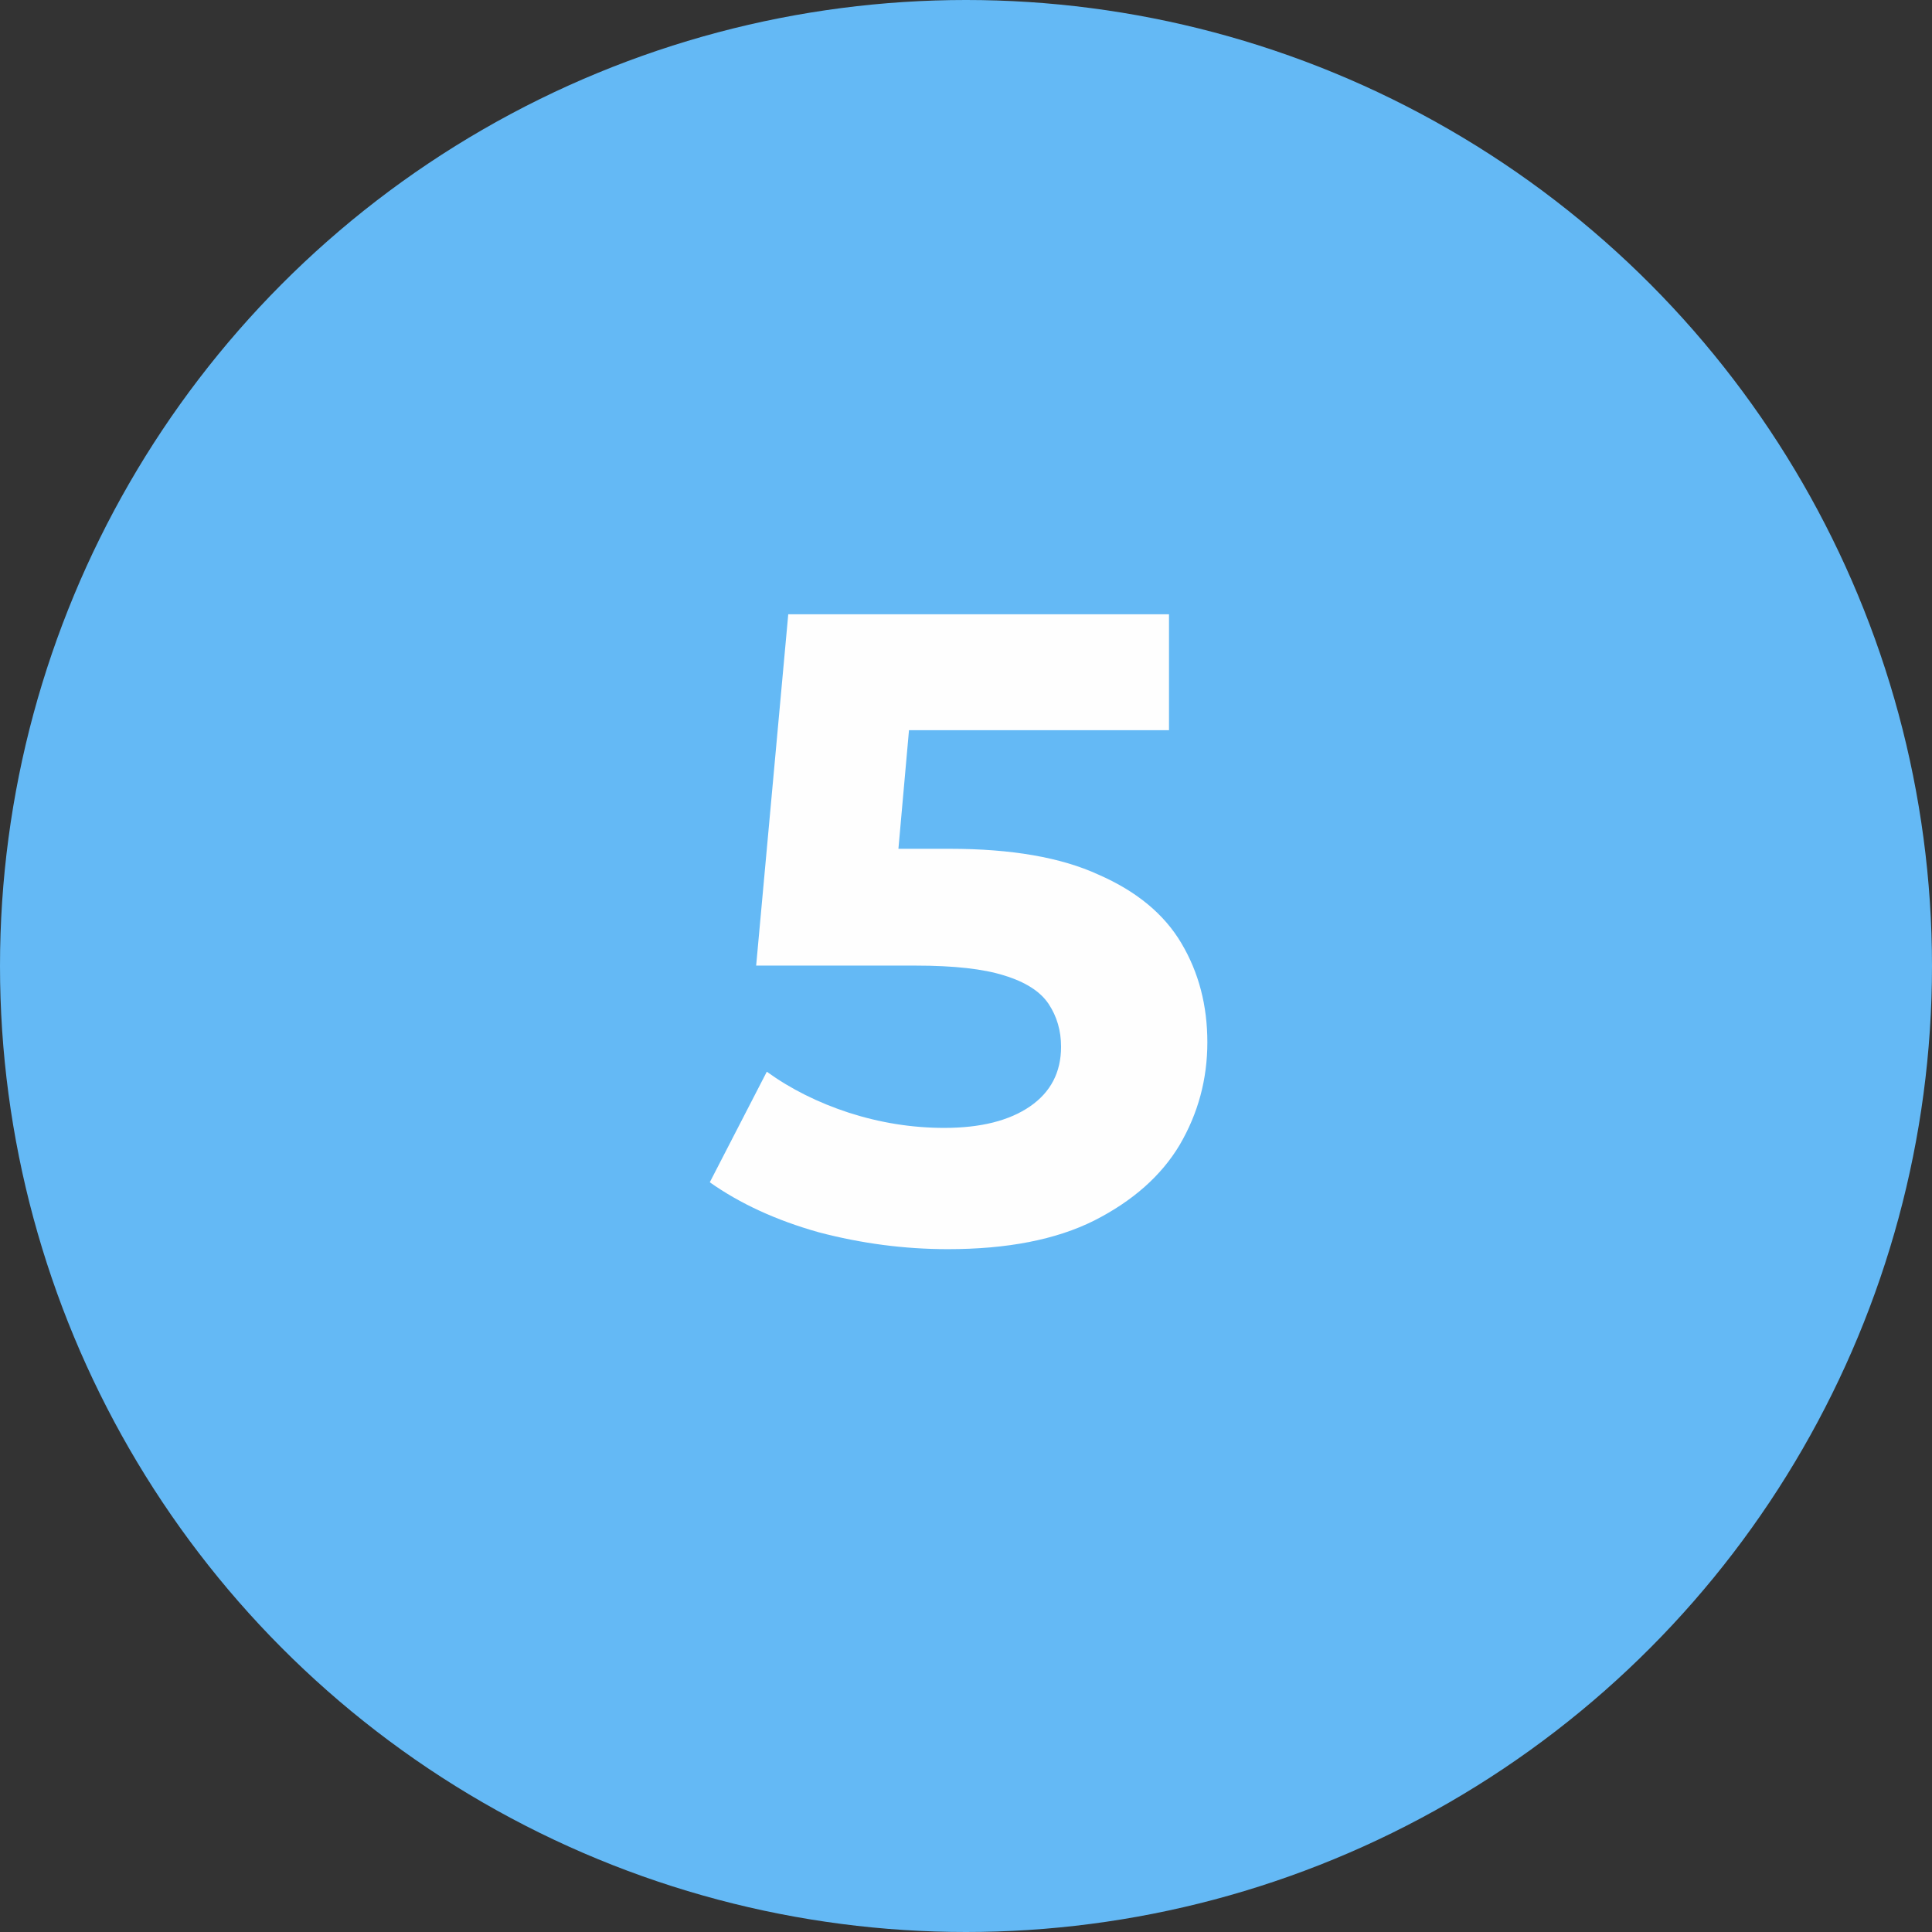
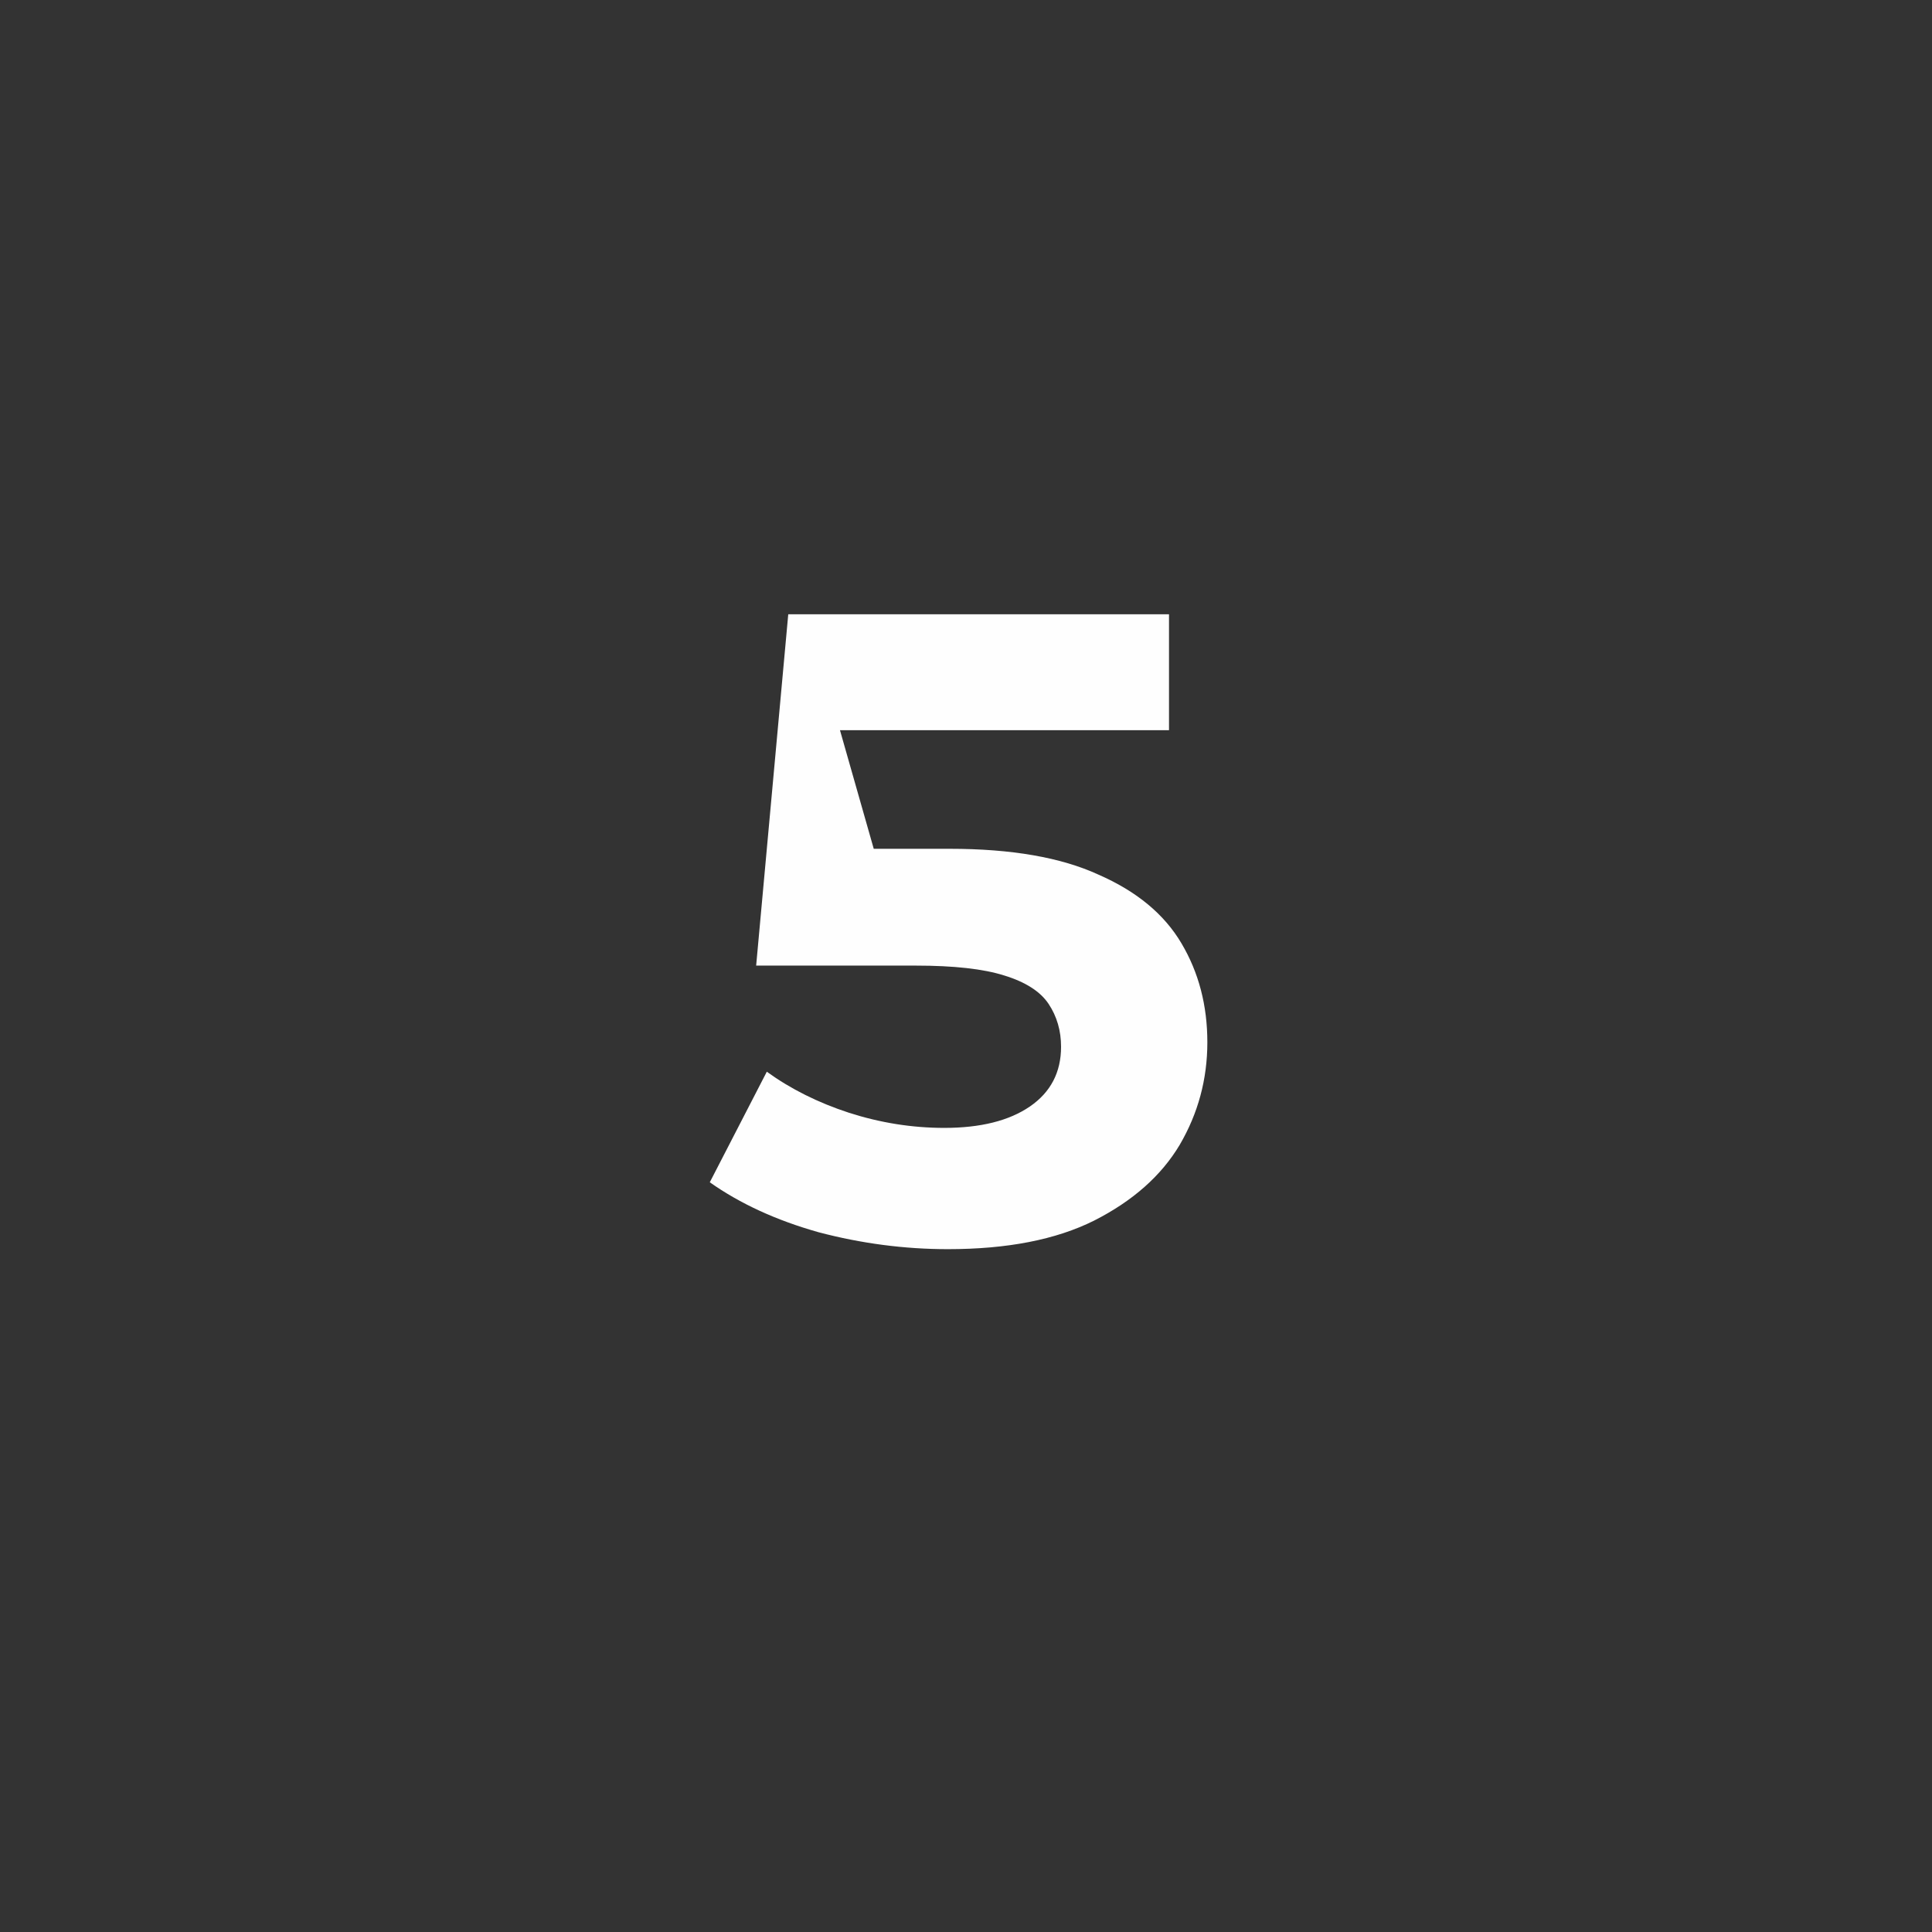
<svg xmlns="http://www.w3.org/2000/svg" width="39" height="39" viewBox="0 0 39 39" fill="none">
  <rect x="0" y="0" width="39" height="39" fill="#333333" stroke="none" />
-   <circle cx="19.5" cy="19.5" r="19.5" fill="#64B9F5" />
-   <path d="M19.134 25.216C18.258 25.216 17.387 25.102 16.523 24.874C15.671 24.634 14.94 24.298 14.328 23.866L15.479 21.634C15.96 21.982 16.512 22.258 17.136 22.462C17.771 22.666 18.413 22.768 19.061 22.768C19.794 22.768 20.369 22.624 20.79 22.336C21.209 22.048 21.419 21.646 21.419 21.13C21.419 20.806 21.335 20.518 21.168 20.266C21 20.014 20.7 19.822 20.267 19.69C19.848 19.558 19.253 19.492 18.485 19.492H15.264L15.912 12.4H23.598V14.74H16.956L18.468 13.408L18.017 18.466L16.506 17.134H19.169C20.418 17.134 21.419 17.308 22.175 17.656C22.944 17.992 23.502 18.454 23.849 19.042C24.198 19.63 24.372 20.296 24.372 21.04C24.372 21.784 24.186 22.474 23.814 23.11C23.442 23.734 22.866 24.244 22.085 24.64C21.317 25.024 20.334 25.216 19.134 25.216Z" fill="#FEFEFE" />
+   <path d="M19.134 25.216C18.258 25.216 17.387 25.102 16.523 24.874C15.671 24.634 14.94 24.298 14.328 23.866L15.479 21.634C15.96 21.982 16.512 22.258 17.136 22.462C17.771 22.666 18.413 22.768 19.061 22.768C19.794 22.768 20.369 22.624 20.79 22.336C21.209 22.048 21.419 21.646 21.419 21.13C21.419 20.806 21.335 20.518 21.168 20.266C21 20.014 20.7 19.822 20.267 19.69C19.848 19.558 19.253 19.492 18.485 19.492H15.264L15.912 12.4H23.598V14.74H16.956L18.017 18.466L16.506 17.134H19.169C20.418 17.134 21.419 17.308 22.175 17.656C22.944 17.992 23.502 18.454 23.849 19.042C24.198 19.63 24.372 20.296 24.372 21.04C24.372 21.784 24.186 22.474 23.814 23.11C23.442 23.734 22.866 24.244 22.085 24.64C21.317 25.024 20.334 25.216 19.134 25.216Z" fill="#FEFEFE" />
</svg>